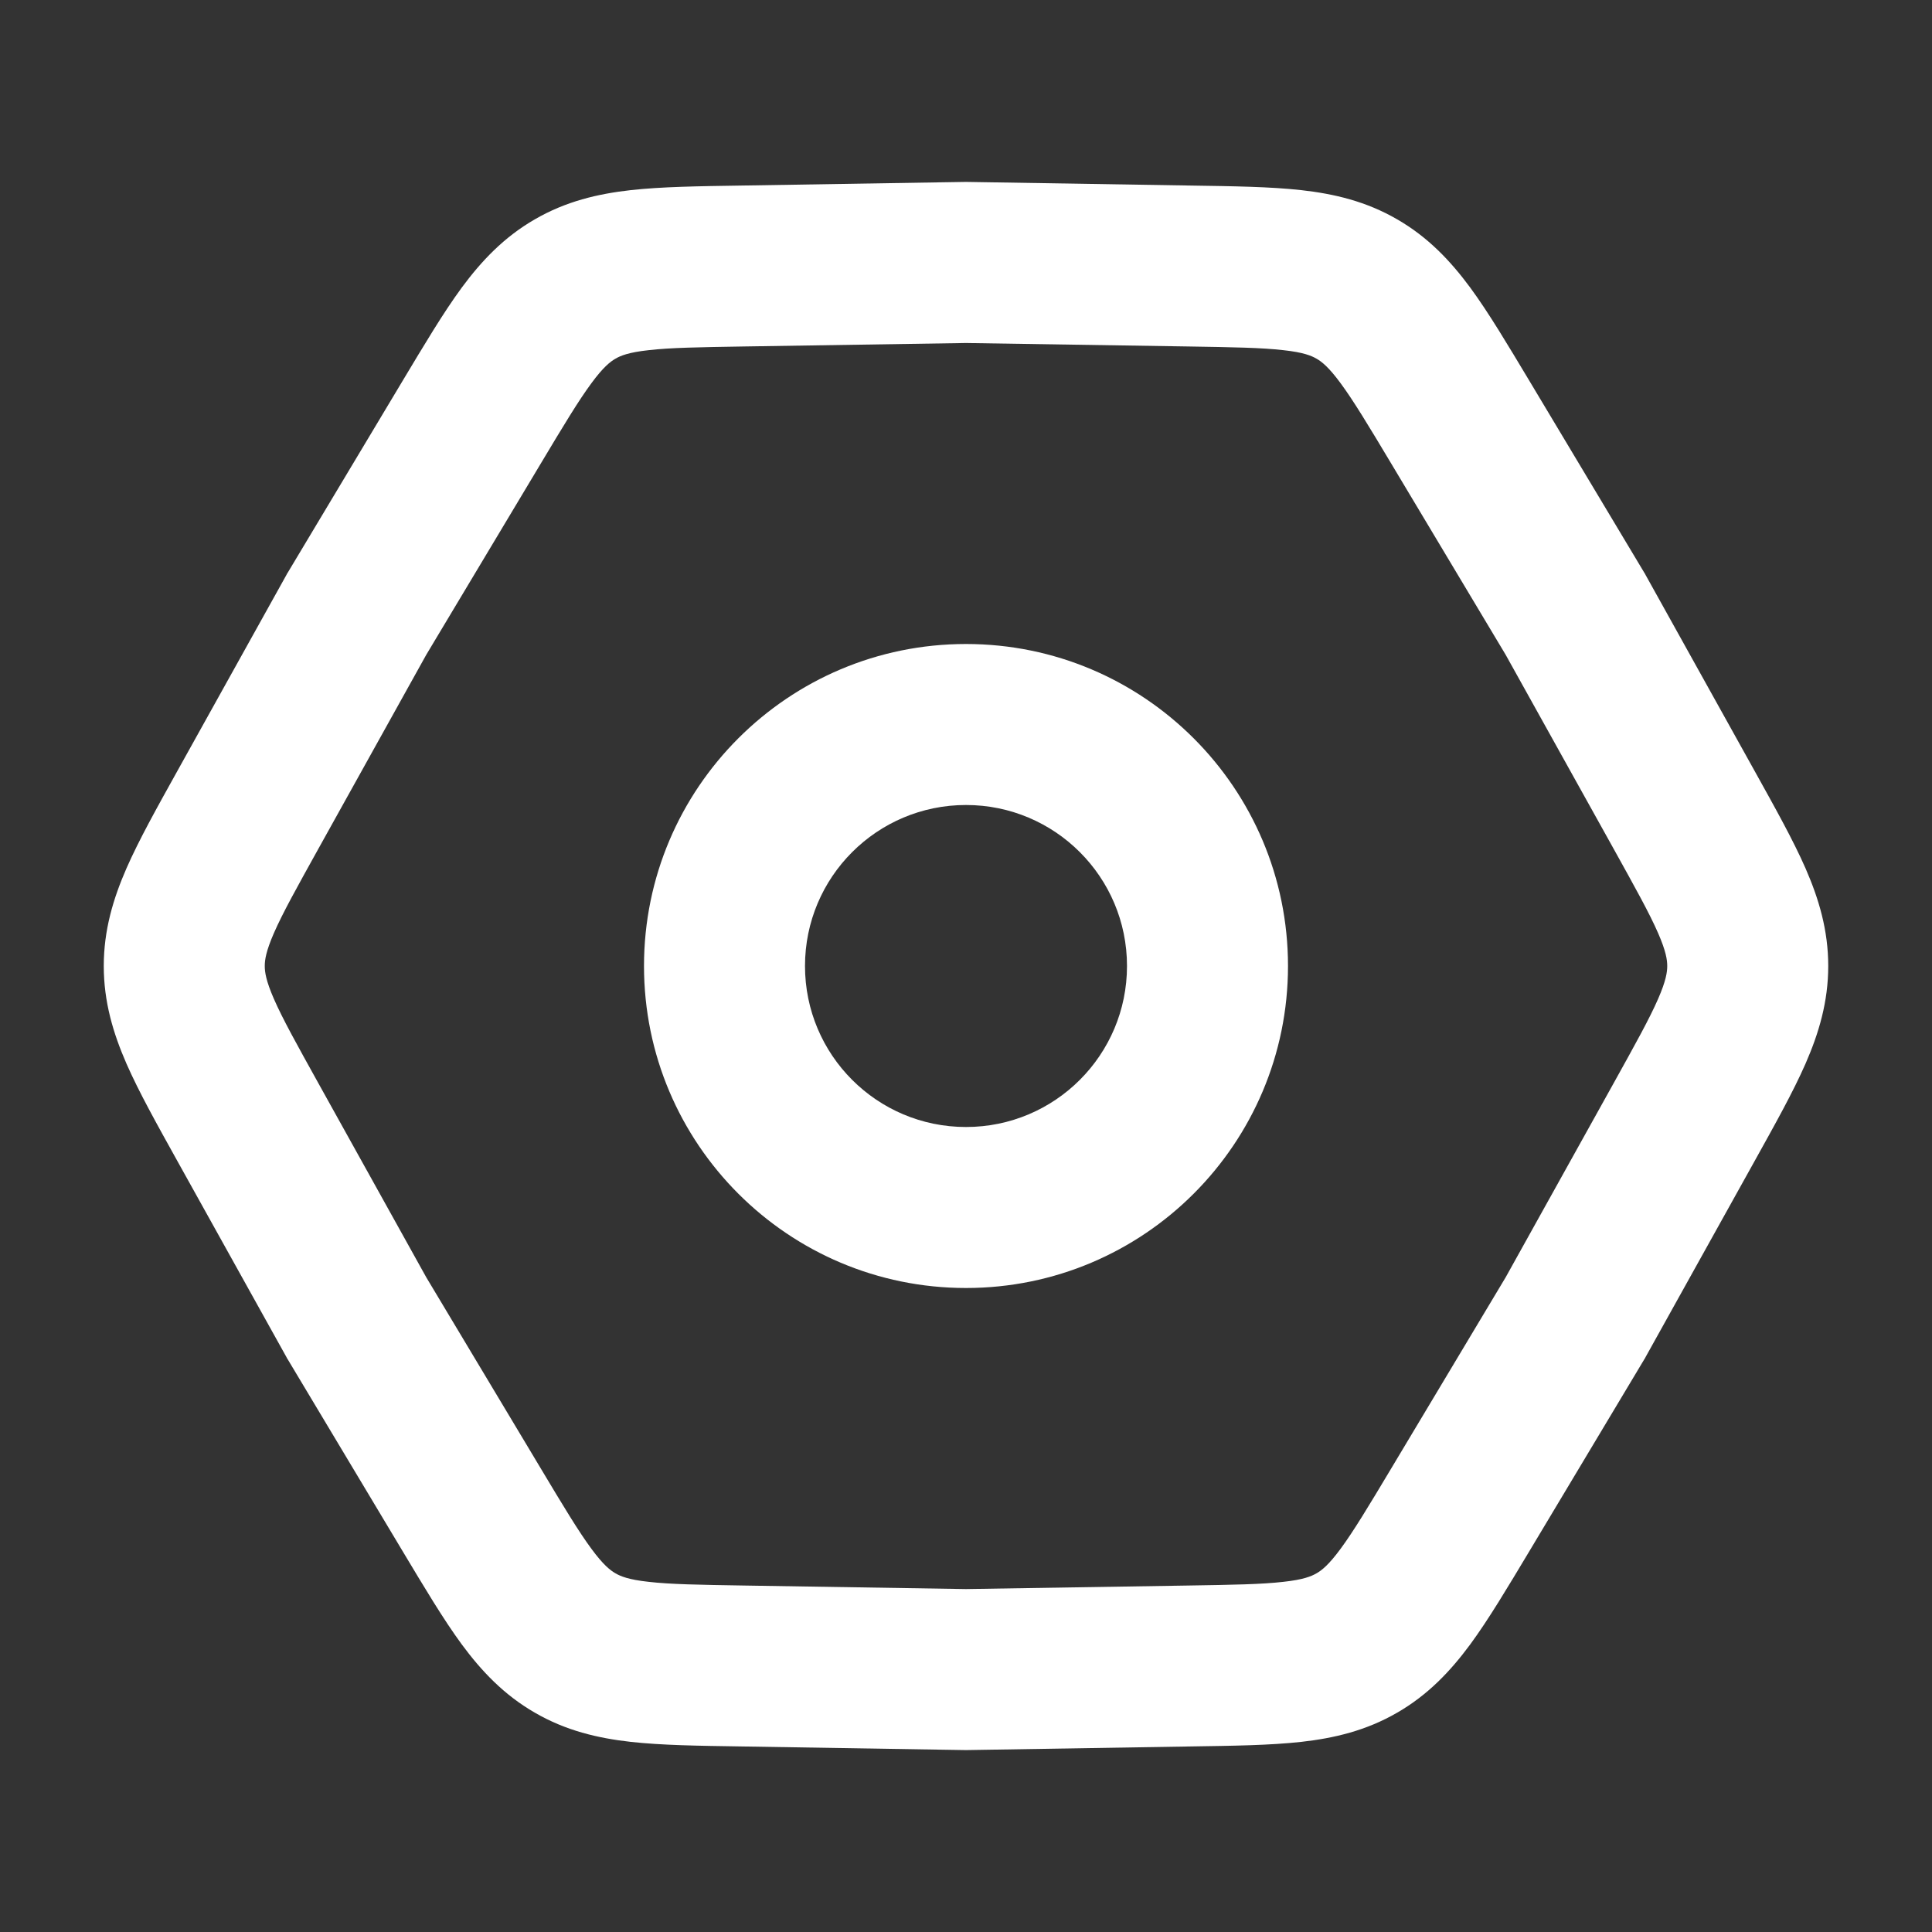
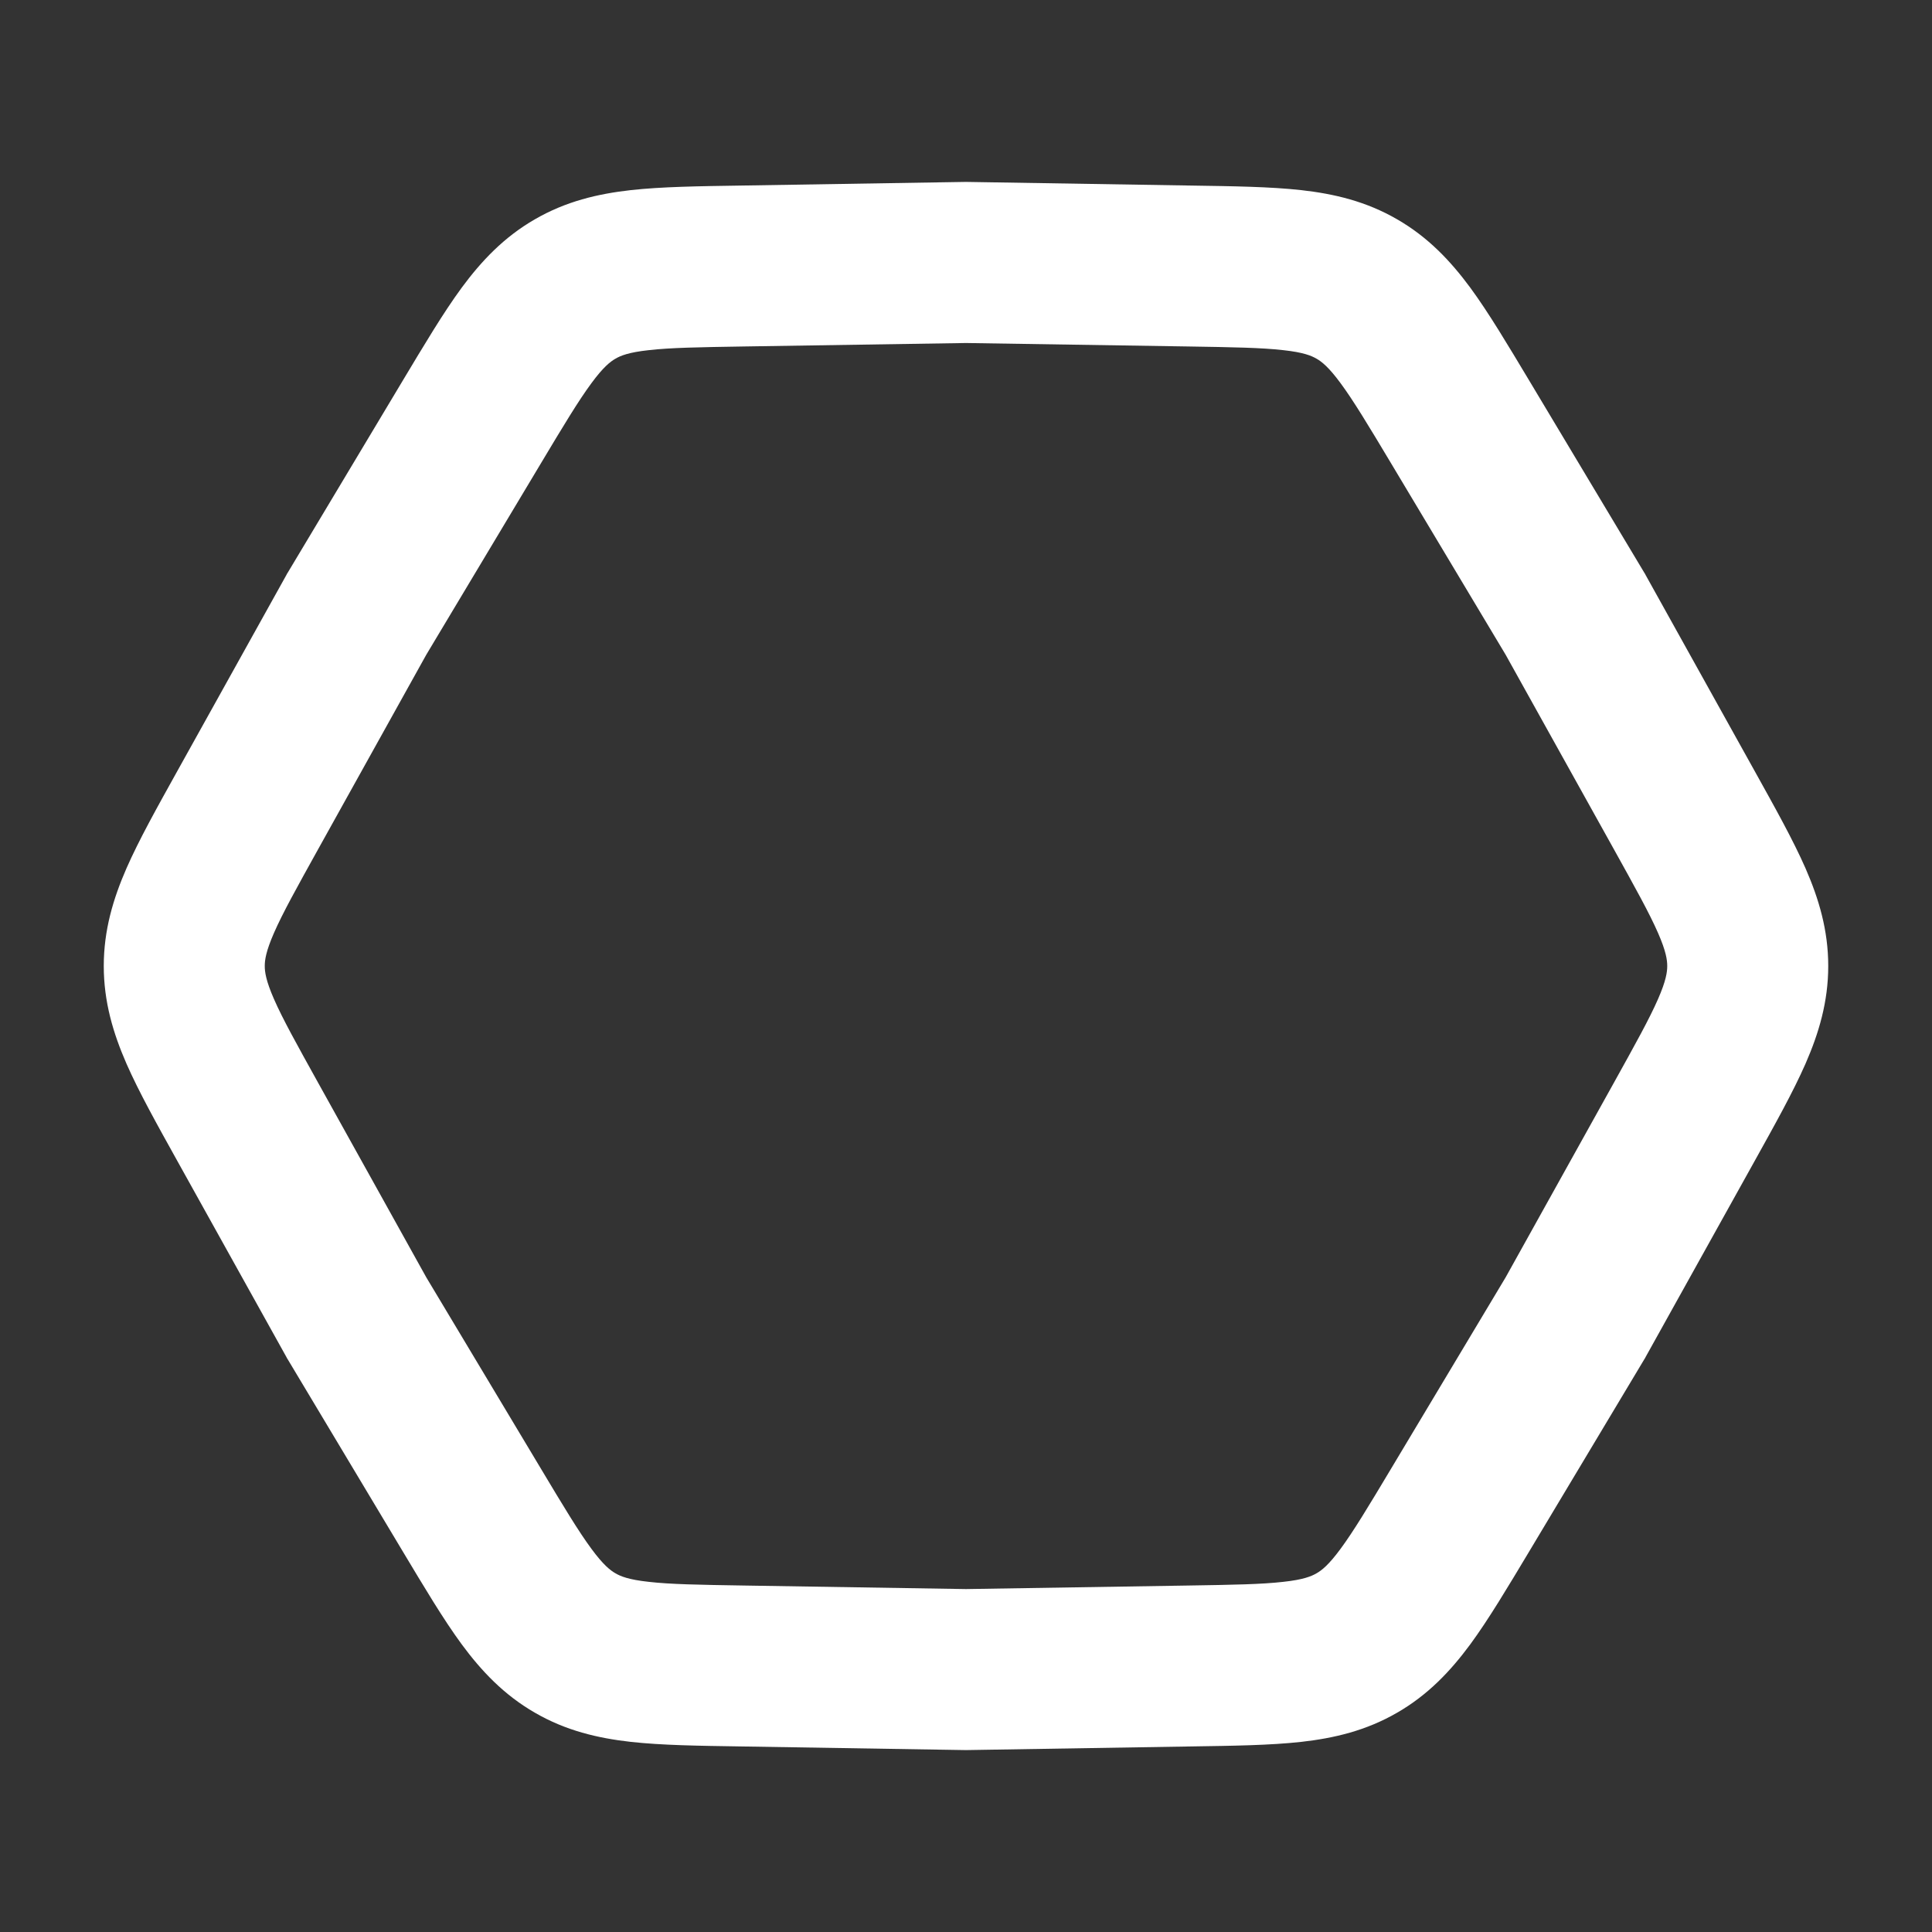
<svg xmlns="http://www.w3.org/2000/svg" width="24" height="24" viewBox="0 0 24 24" fill="none">
  <rect x="0" y="0" width="24" height="24" fill="#333333" stroke="none" />
-   <path d="M12 8C14.209 8 16 9.791 16 12C16 14.209 14.209 16 12 16C9.791 16 8 14.209 8 12C8 9.791 9.791 8 12 8ZM12 10C10.895 10 10 10.895 10 12C10 13.105 10.895 14 12 14C13.105 14 14 13.105 14 12C14 10.895 13.105 10 12 10Z" fill="white" />
  <path d="M14.791 2.305C15.316 2.313 15.779 2.319 16.166 2.362C16.574 2.408 16.97 2.501 17.355 2.724C17.741 2.946 18.02 3.243 18.264 3.573C18.494 3.886 18.731 4.285 19.001 4.735L20.427 7.116L20.436 7.13L20.443 7.144L21.792 9.569C22.047 10.028 22.274 10.433 22.43 10.789C22.594 11.165 22.711 11.555 22.711 12C22.711 12.445 22.594 12.835 22.43 13.211C22.274 13.567 22.047 13.972 21.792 14.431L20.443 16.856L20.436 16.87L20.427 16.884L19.001 19.265C18.731 19.715 18.494 20.114 18.264 20.427C18.02 20.757 17.741 21.054 17.355 21.276C16.97 21.499 16.574 21.592 16.166 21.638C15.779 21.681 15.316 21.687 14.791 21.695L12.016 21.74H11.984L9.209 21.695C8.684 21.687 8.221 21.681 7.834 21.638C7.426 21.592 7.03 21.499 6.645 21.276C6.259 21.054 5.98 20.757 5.736 20.427C5.506 20.114 5.269 19.715 4.999 19.265L3.573 16.884L3.564 16.87L3.557 16.856L2.208 14.431C1.953 13.972 1.726 13.567 1.57 13.211C1.406 12.835 1.289 12.445 1.289 12C1.289 11.555 1.406 11.165 1.57 10.789C1.726 10.433 1.953 10.028 2.208 9.569L3.557 7.144L3.564 7.13L3.573 7.116L4.999 4.735C5.269 4.285 5.506 3.886 5.736 3.573C5.98 3.243 6.259 2.946 6.645 2.724C7.03 2.501 7.426 2.408 7.834 2.362C8.221 2.319 8.684 2.313 9.209 2.305L11.984 2.26H12.016L14.791 2.305ZM9.241 4.304C8.679 4.313 8.326 4.319 8.057 4.35C7.808 4.377 7.708 4.419 7.645 4.456C7.581 4.493 7.495 4.559 7.347 4.76C7.186 4.978 7.004 5.28 6.715 5.763L5.295 8.134L3.956 10.542C3.683 11.034 3.512 11.341 3.403 11.59C3.303 11.819 3.289 11.926 3.289 12C3.289 12.074 3.303 12.181 3.403 12.41C3.512 12.659 3.683 12.966 3.956 13.458L5.295 15.867L6.715 18.237C7.004 18.72 7.186 19.022 7.347 19.24C7.495 19.441 7.581 19.507 7.645 19.544C7.708 19.581 7.808 19.623 8.057 19.65C8.326 19.681 8.679 19.687 9.241 19.696L12 19.74L14.759 19.696C15.321 19.687 15.674 19.681 15.943 19.65C16.192 19.623 16.291 19.581 16.355 19.544C16.419 19.507 16.505 19.441 16.653 19.24C16.814 19.022 16.996 18.72 17.285 18.237L18.704 15.867L20.044 13.458C20.317 12.966 20.488 12.659 20.597 12.41C20.697 12.181 20.711 12.074 20.711 12C20.711 11.926 20.697 11.819 20.597 11.59C20.488 11.341 20.317 11.034 20.044 10.542L18.704 8.134L17.285 5.763C16.996 5.28 16.814 4.978 16.653 4.76C16.505 4.559 16.419 4.493 16.355 4.456C16.291 4.419 16.192 4.377 15.943 4.35C15.674 4.319 15.321 4.313 14.759 4.304L12 4.261L9.241 4.304Z" fill="white" />
</svg>